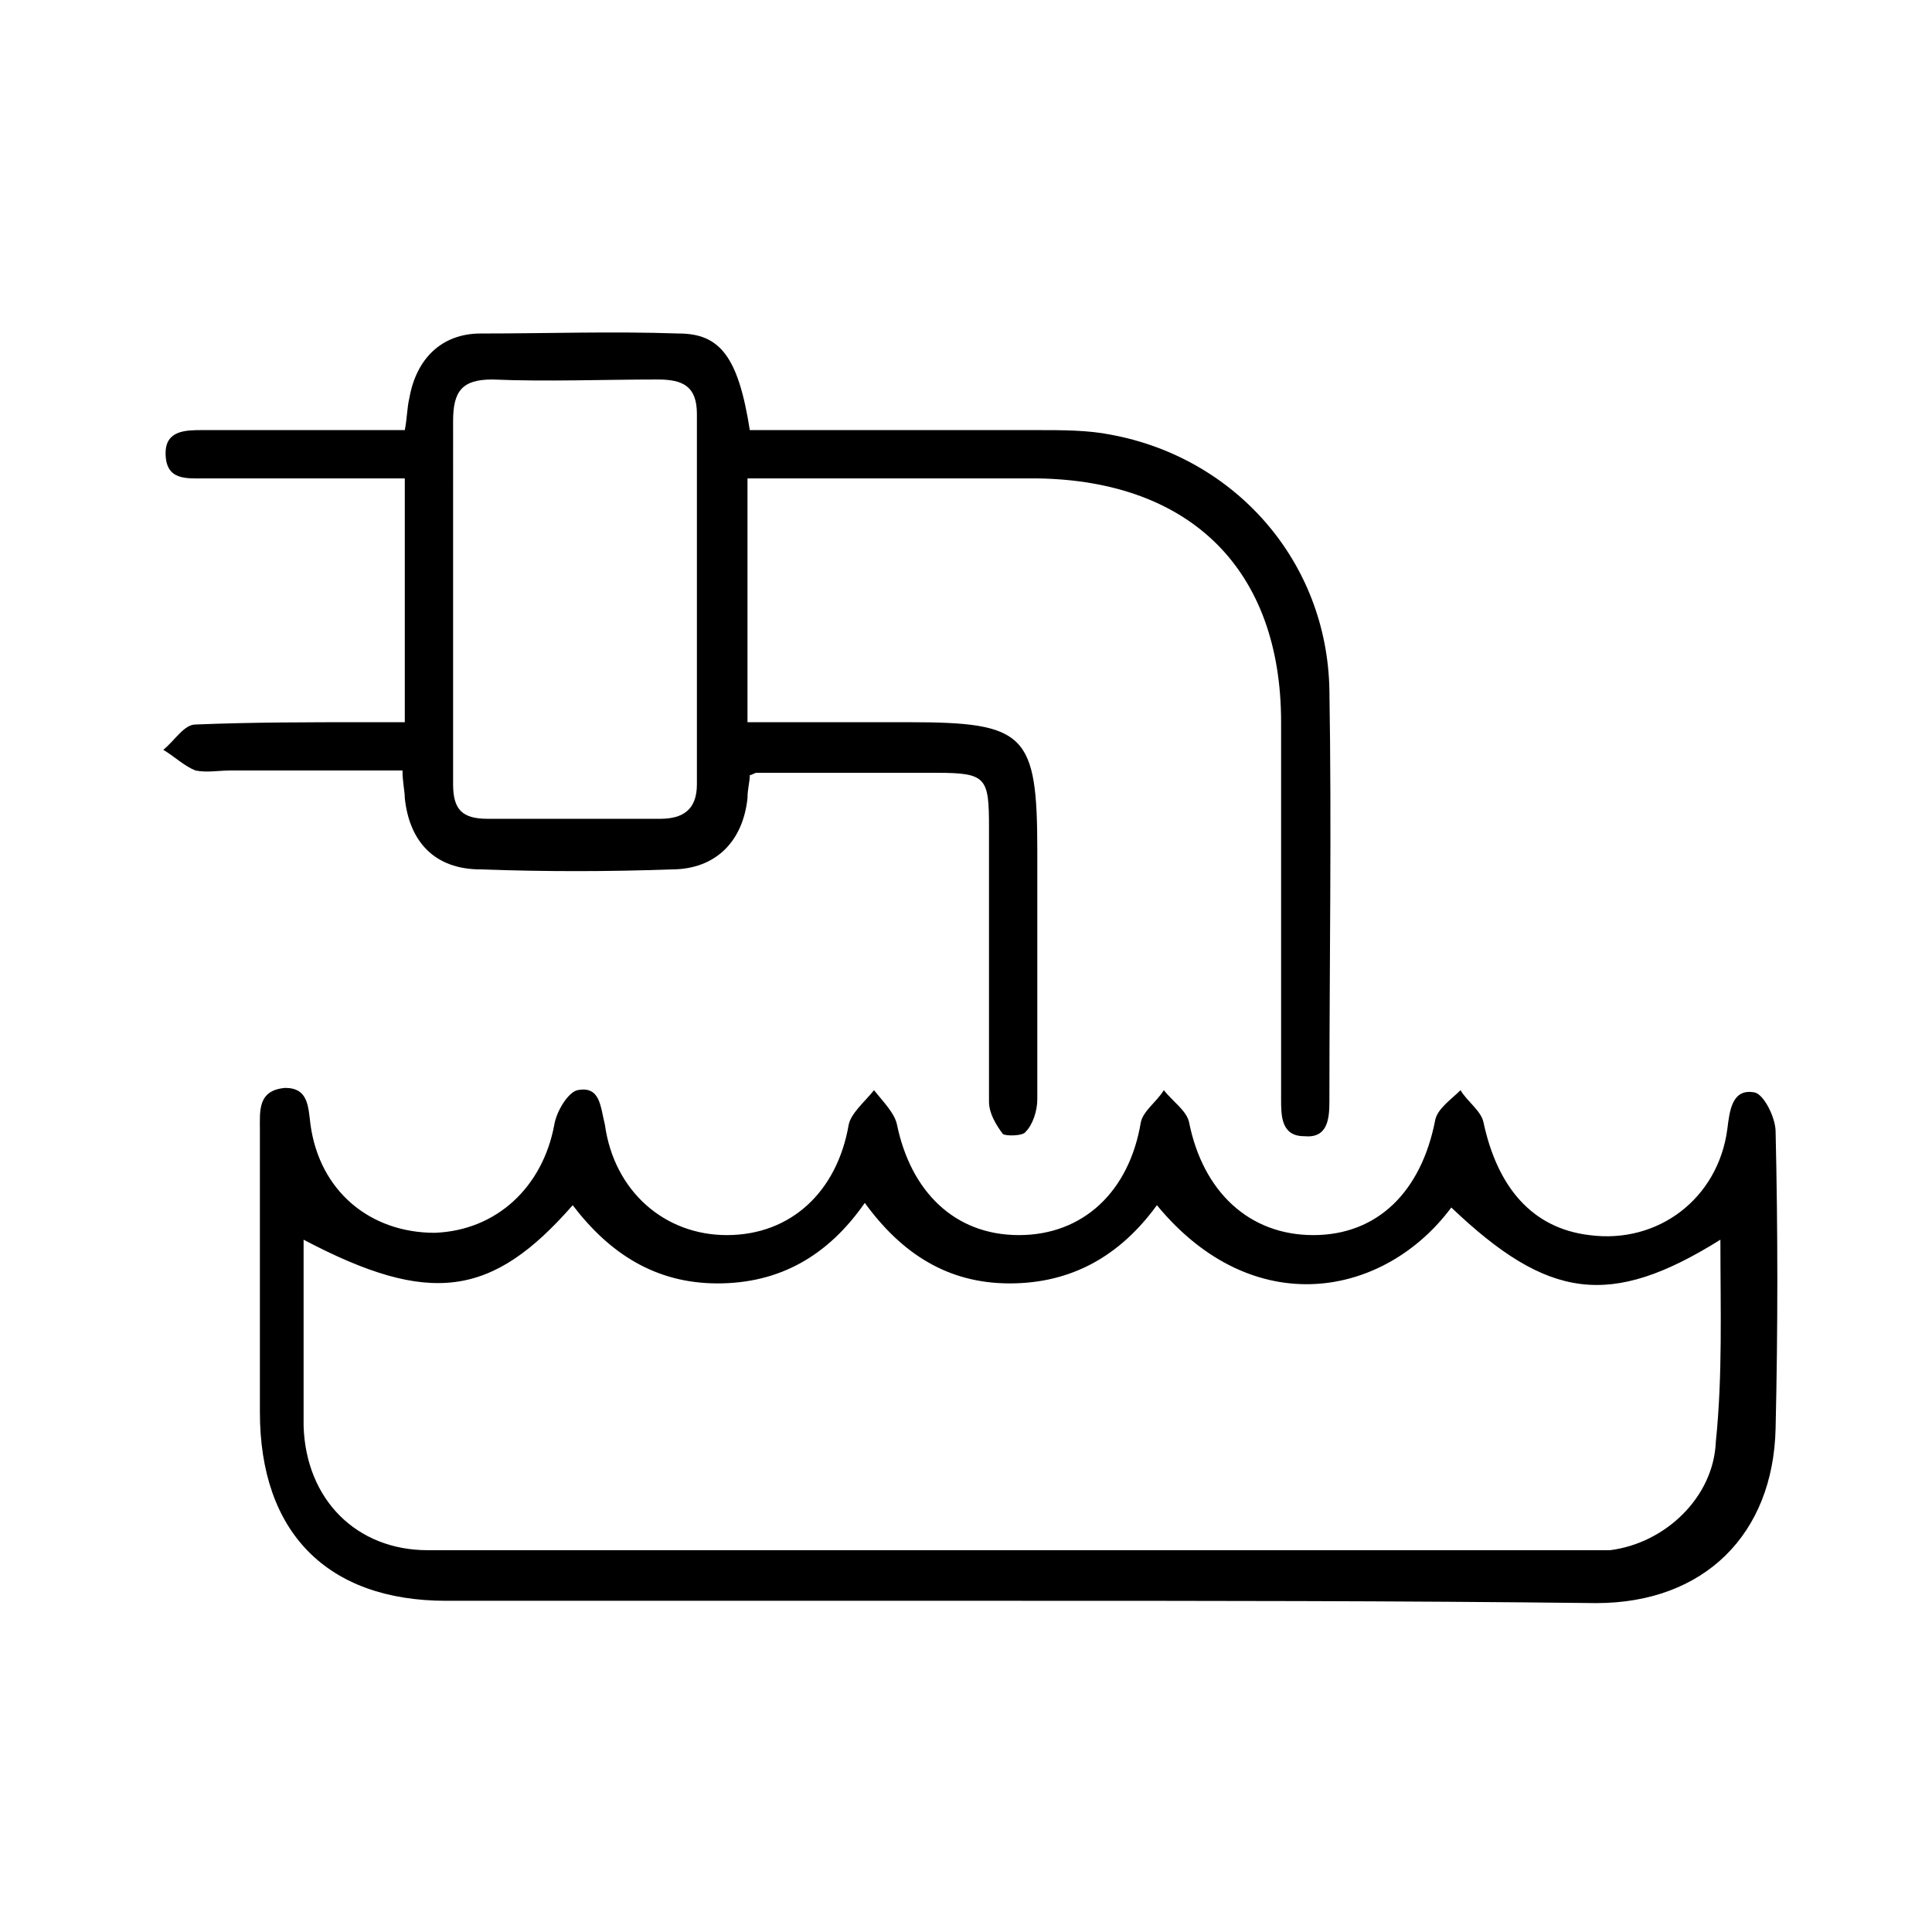
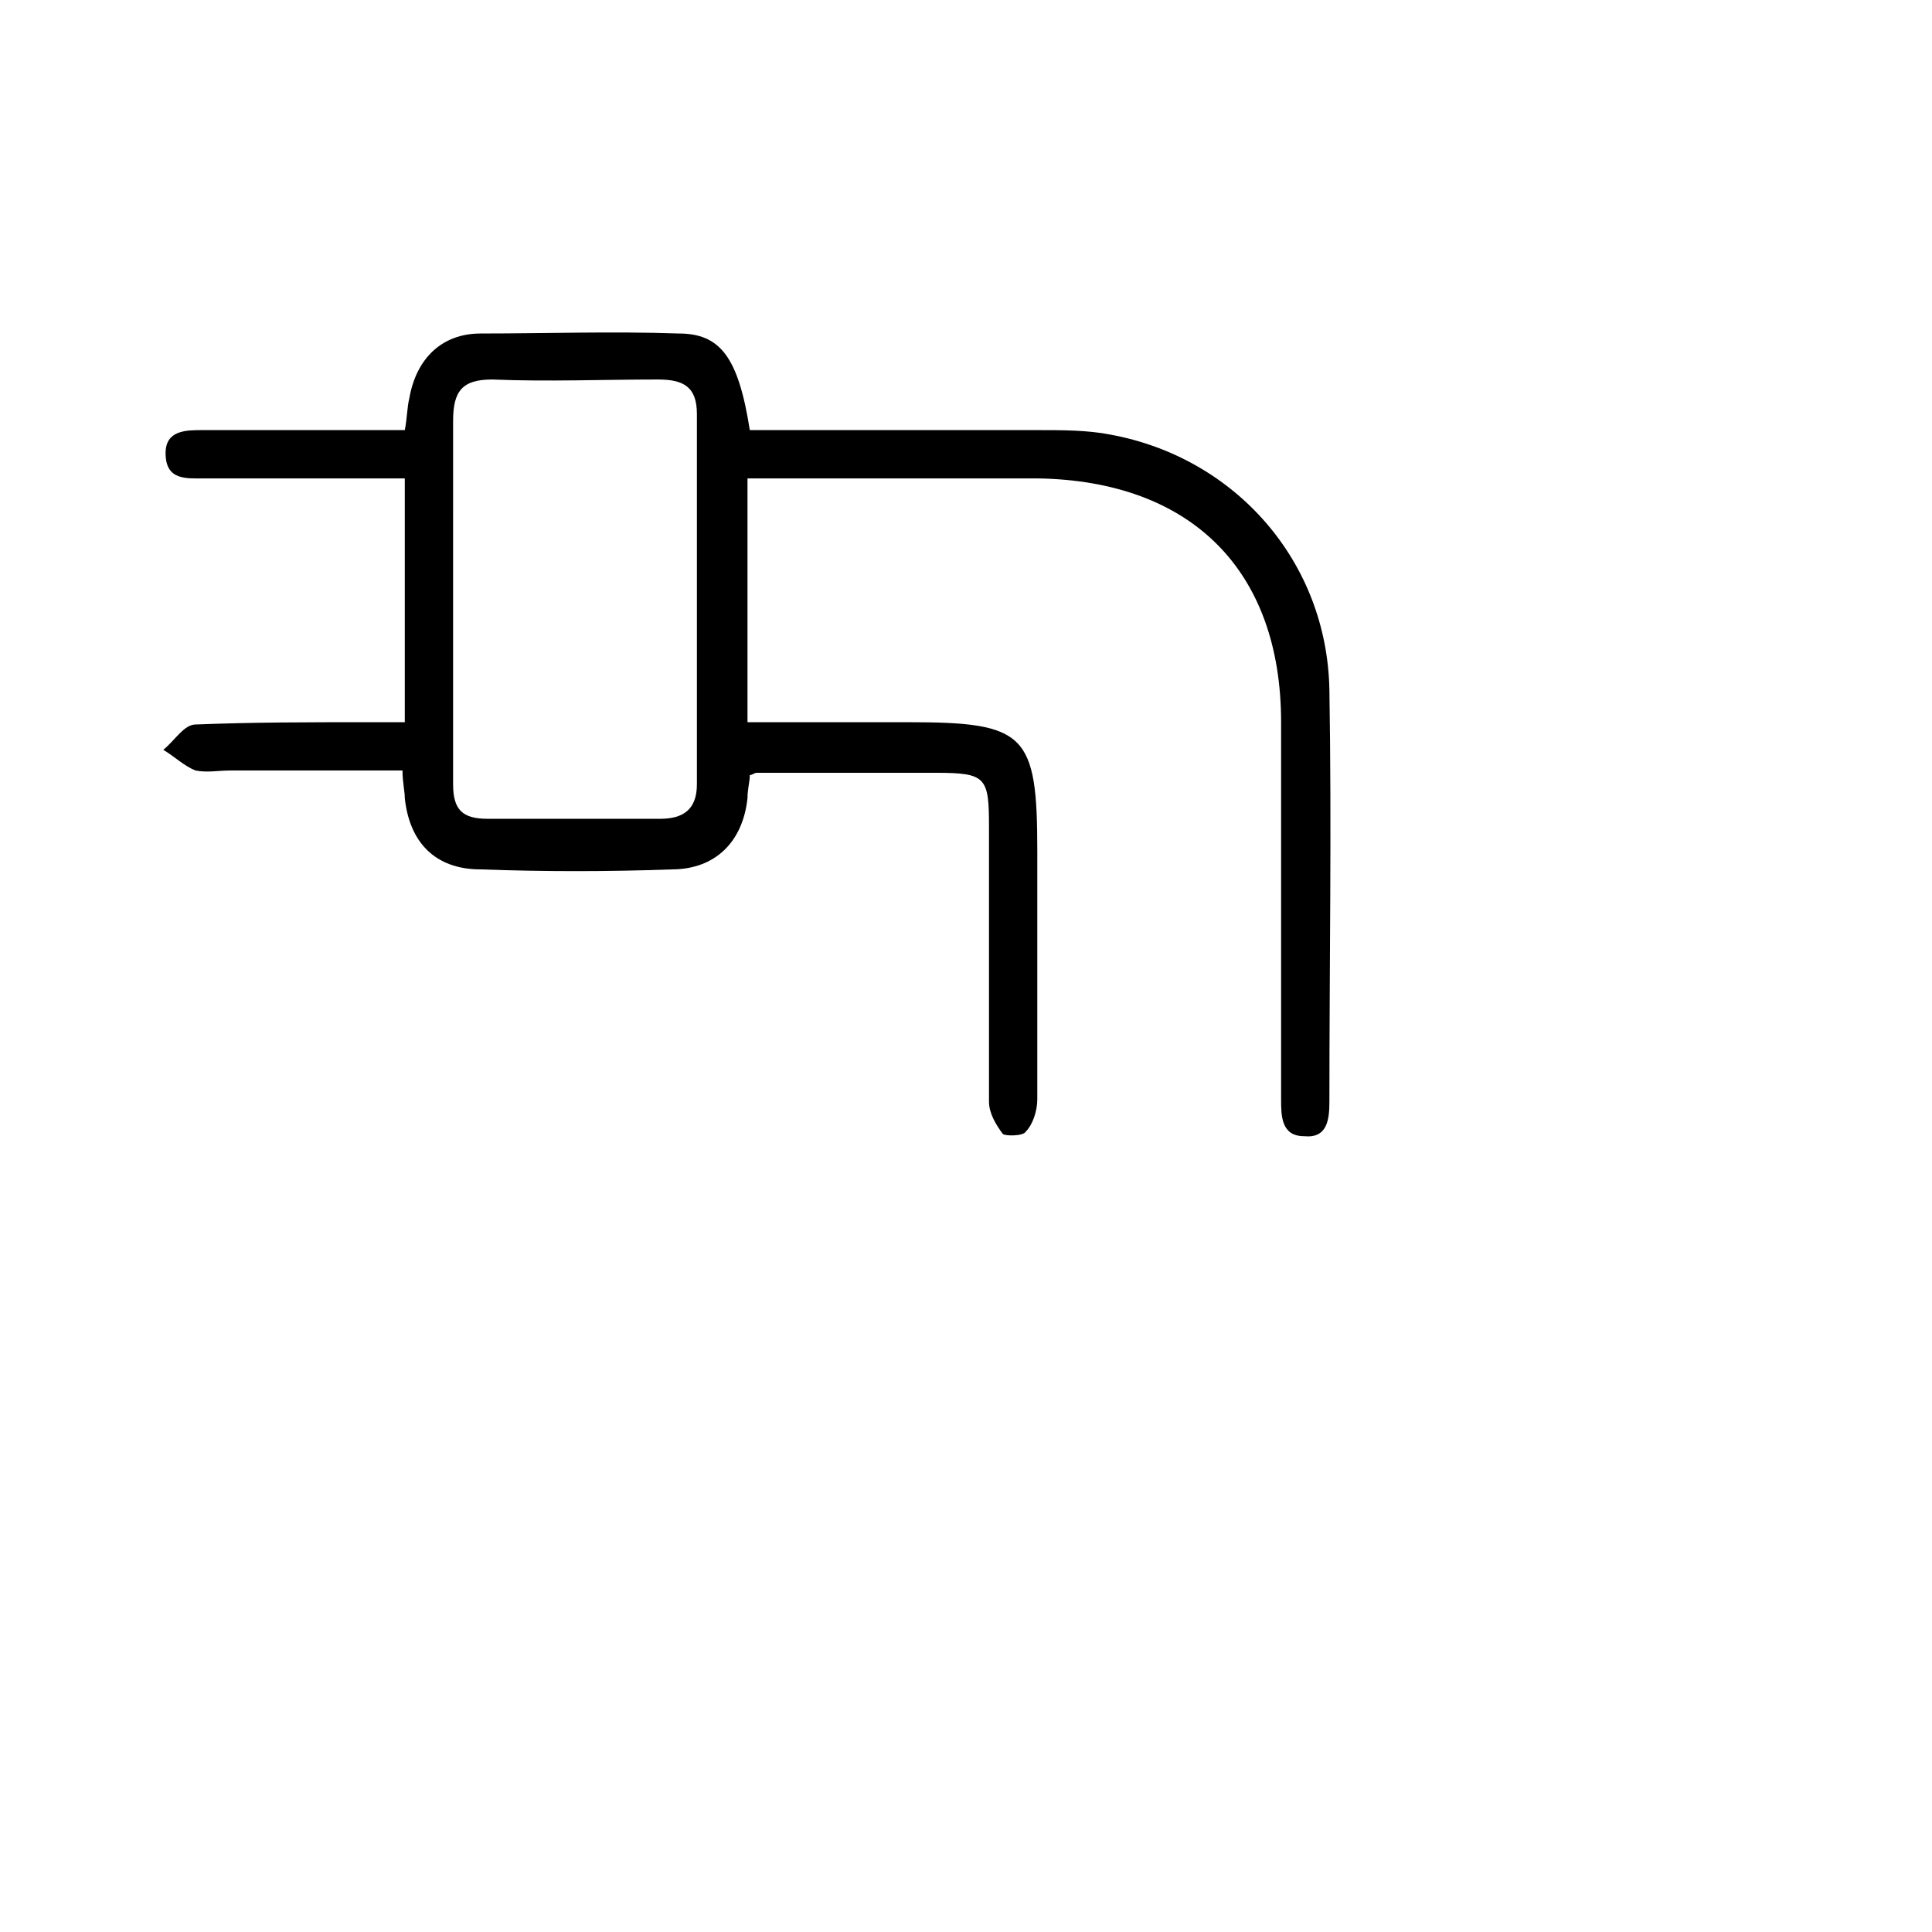
<svg xmlns="http://www.w3.org/2000/svg" version="1.1" id="Layer_1" x="0px" y="0px" viewBox="0 0 84 84" style="enable-background:new 0 0 84 84;" xml:space="preserve">
  <style type="text/css">
	.st0{clip-path:url(#SVGID_00000036243463698291842130000001491208415974177428_);}
	.st1{clip-path:url(#SVGID_00000022536063113246197610000008051934268150582956_);}
	.st2{clip-path:url(#SVGID_00000052803815726456726760000012157591381830354051_);}
	.st3{clip-path:url(#SVGID_00000105419813395747949750000011826539303303542927_);}
	.st4{clip-path:url(#SVGID_00000054952794214923655590000009232216155176181377_);}
	.st5{clip-path:url(#SVGID_00000150781697622754158190000011077041390910729366_);}
	.st6{fill:none;stroke:#000000;stroke-miterlimit:10;}
	.st7{clip-path:url(#SVGID_00000041272031723561208950000005974639307814612619_);}
	.st8{clip-path:url(#SVGID_00000121973208441660574800000014914273744633223347_);}
	.st9{clip-path:url(#SVGID_00000005265589432156611340000010117937626173665165_);}
	.st10{clip-path:url(#SVGID_00000116926669254477260190000003600234505595967893_);}
</style>
  <g>
-     <path d="M43.9,69.6c-8.2,0-16.4,0-24.5,0c-5.2,0-8.1-3-8.1-8.2c0-4.1,0-8.2,0-12.3c0-0.8-0.1-1.7,1.1-1.8c1,0,1,0.8,1.1,1.6   c0.4,2.9,2.6,4.7,5.4,4.7c2.7-0.1,4.7-2,5.2-4.7c0.1-0.6,0.6-1.4,1-1.5c1-0.2,1,0.7,1.2,1.5c0.4,2.9,2.6,4.8,5.3,4.8   c2.8,0,4.8-1.9,5.3-4.8c0.1-0.5,0.7-1,1.1-1.5c0.4,0.5,0.9,1,1,1.5c0.6,2.9,2.5,4.8,5.3,4.8c2.8,0,4.8-1.9,5.3-4.9   c0.1-0.5,0.7-0.9,1-1.4c0.4,0.5,1,0.9,1.1,1.4c0.6,3,2.6,4.9,5.4,4.9c2.8,0,4.7-1.9,5.3-5c0.1-0.5,0.7-0.9,1.1-1.3   c0.3,0.5,0.9,0.9,1,1.4c0.6,2.8,2.1,4.6,4.6,4.9c3,0.4,5.6-1.6,6-4.6c0.1-0.8,0.2-1.8,1.2-1.6c0.4,0.1,0.9,1.1,0.9,1.7   c0.1,4.3,0.1,8.6,0,12.9c-0.1,4.6-3.1,7.6-7.8,7.6C60.7,69.6,52.3,69.6,43.9,69.6z M74.8,53.9c-4.8,3-7.5,2.6-11.7-1.4   c-2.9,3.9-8.6,5-12.8-0.1c-1.6,2.2-3.7,3.4-6.4,3.4c-2.7,0-4.7-1.3-6.3-3.5c-1.6,2.3-3.7,3.5-6.4,3.5c-2.7,0-4.7-1.3-6.3-3.4   c-3.5,4-6.2,4.4-11.7,1.5c0,2.8,0,5.4,0,8.1c0.1,3.2,2.3,5.4,5.4,5.4c16.9,0,33.8,0,50.7,0c0.2,0,0.5,0,0.7,0   c2.4-0.3,4.5-2.3,4.6-4.7C74.9,59.8,74.8,56.9,74.8,53.9z" />
    <path d="M32.6,18.7c4.2,0,8.3,0,12.5,0c1.1,0,2.2,0,3.2,0.2c5.4,1,9.4,5.5,9.5,11.1c0.1,6,0,11.9,0,17.9c0,0.8-0.1,1.6-1.1,1.5   c-1,0-1-0.9-1-1.6c0-5.5,0-10.9,0-16.4c0-6.6-3.9-10.5-10.6-10.6c-4.2,0-8.4,0-12.6,0c0,3.5,0,7,0,10.6c2.3,0,4.7,0,7,0   c5.1,0,5.6,0.5,5.6,5.6c0,3.6,0,7.2,0,10.8c0,0.5-0.2,1.1-0.5,1.4c-0.1,0.2-0.9,0.2-1,0.1c-0.3-0.4-0.6-0.9-0.6-1.4   c0-3.6,0-7.3,0-10.9c0-0.3,0-0.7,0-1c0-2.2-0.1-2.4-2.3-2.4c-2.6,0-5.2,0-7.8,0c-0.1,0-0.2,0.1-0.3,0.1c0,0.3-0.1,0.6-0.1,1   c-0.2,1.9-1.4,3.1-3.3,3.1c-2.8,0.1-5.5,0.1-8.3,0c-2,0-3.1-1.2-3.3-3.1c0-0.3-0.1-0.7-0.1-1.2c-2.5,0-5,0-7.5,0   c-0.5,0-1,0.1-1.5,0c-0.5-0.2-0.9-0.6-1.4-0.9c0.5-0.4,0.9-1.1,1.4-1.1c2.5-0.1,4.9-0.1,7.4-0.1c0.5,0,1.1,0,1.7,0   c0-3.6,0-7,0-10.6c-2.6,0-5.2,0-7.7,0c-0.3,0-0.7,0-1,0c-0.8,0-1.7,0.1-1.7-1.1c0-1,0.9-1,1.6-1c2.9,0,5.8,0,8.8,0   c0.1-0.5,0.1-1,0.2-1.4c0.3-1.7,1.4-2.8,3.1-2.8c2.9,0,5.7-0.1,8.6,0C31.3,14.5,32.1,15.5,32.6,18.7z M19.7,26.1c0,2.7,0,5.3,0,8   c0,1.1,0.4,1.5,1.5,1.5c2.5,0,5,0,7.5,0c1,0,1.6-0.4,1.6-1.5c0-5.4,0-10.7,0-16.1c0-1.2-0.6-1.5-1.7-1.5c-2.4,0-4.8,0.1-7.2,0   c-1.3,0-1.7,0.5-1.7,1.8C19.7,20.9,19.7,23.5,19.7,26.1z" />
  </g>
</svg>